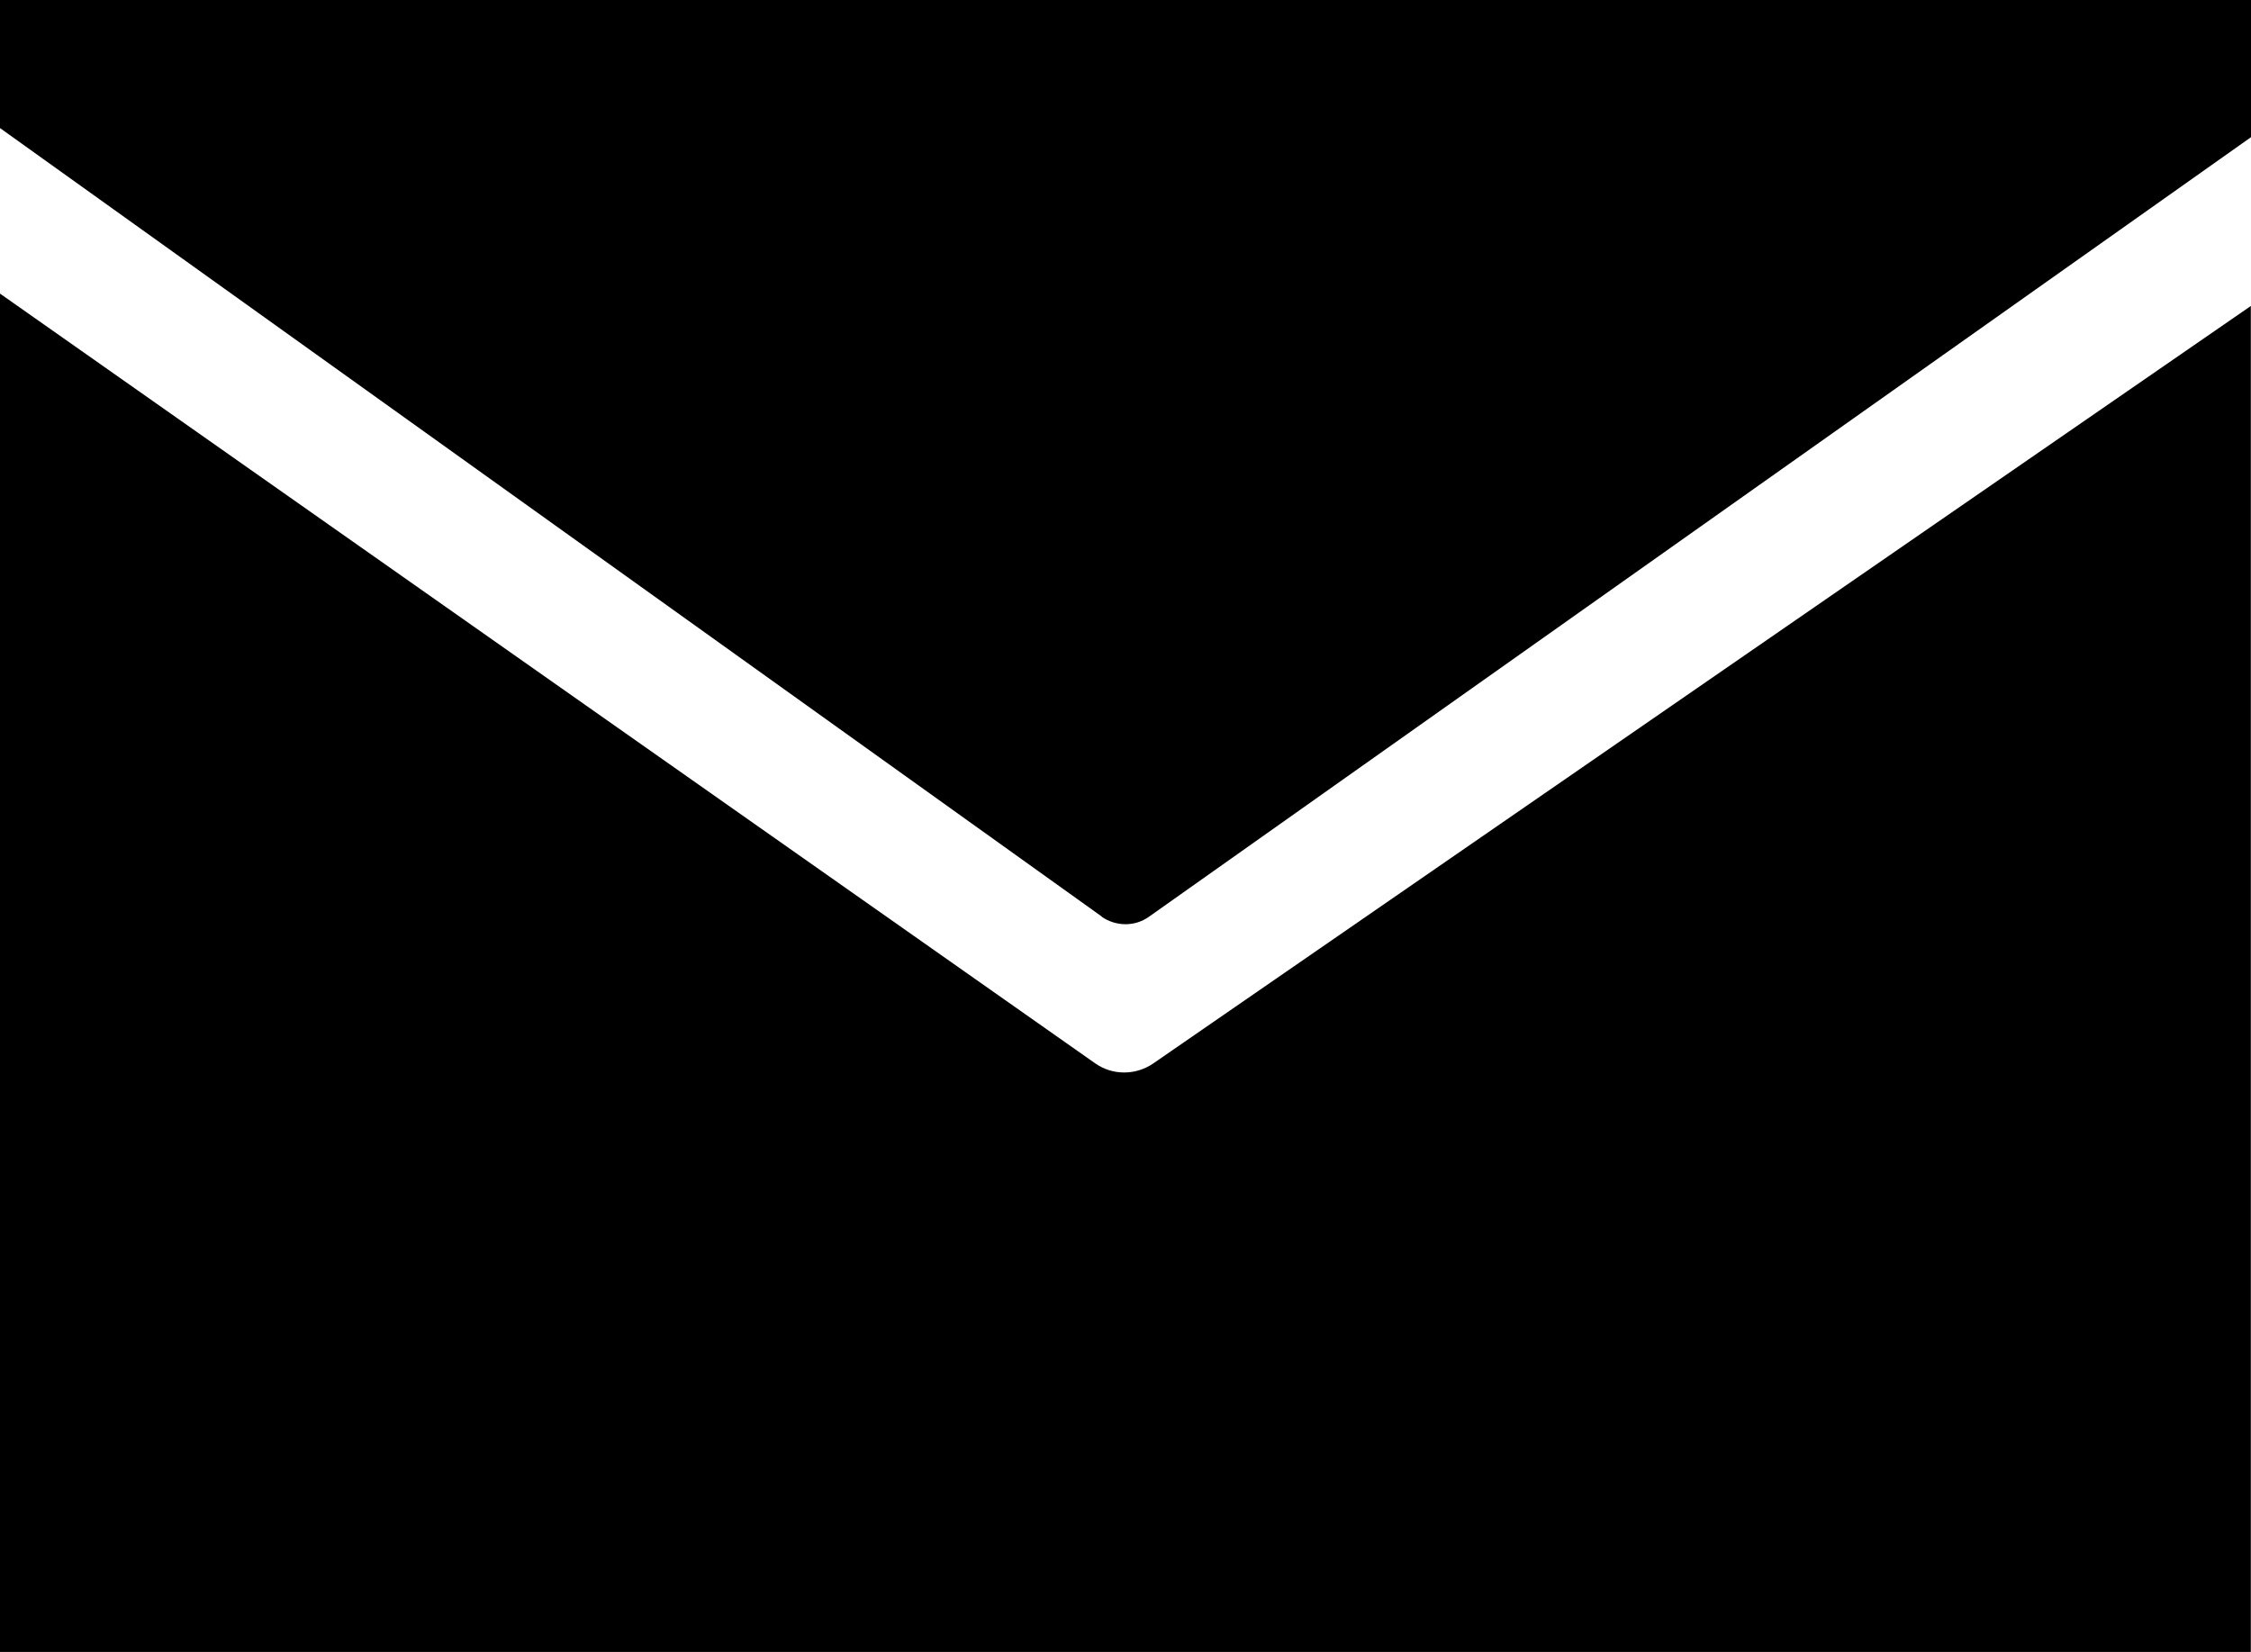
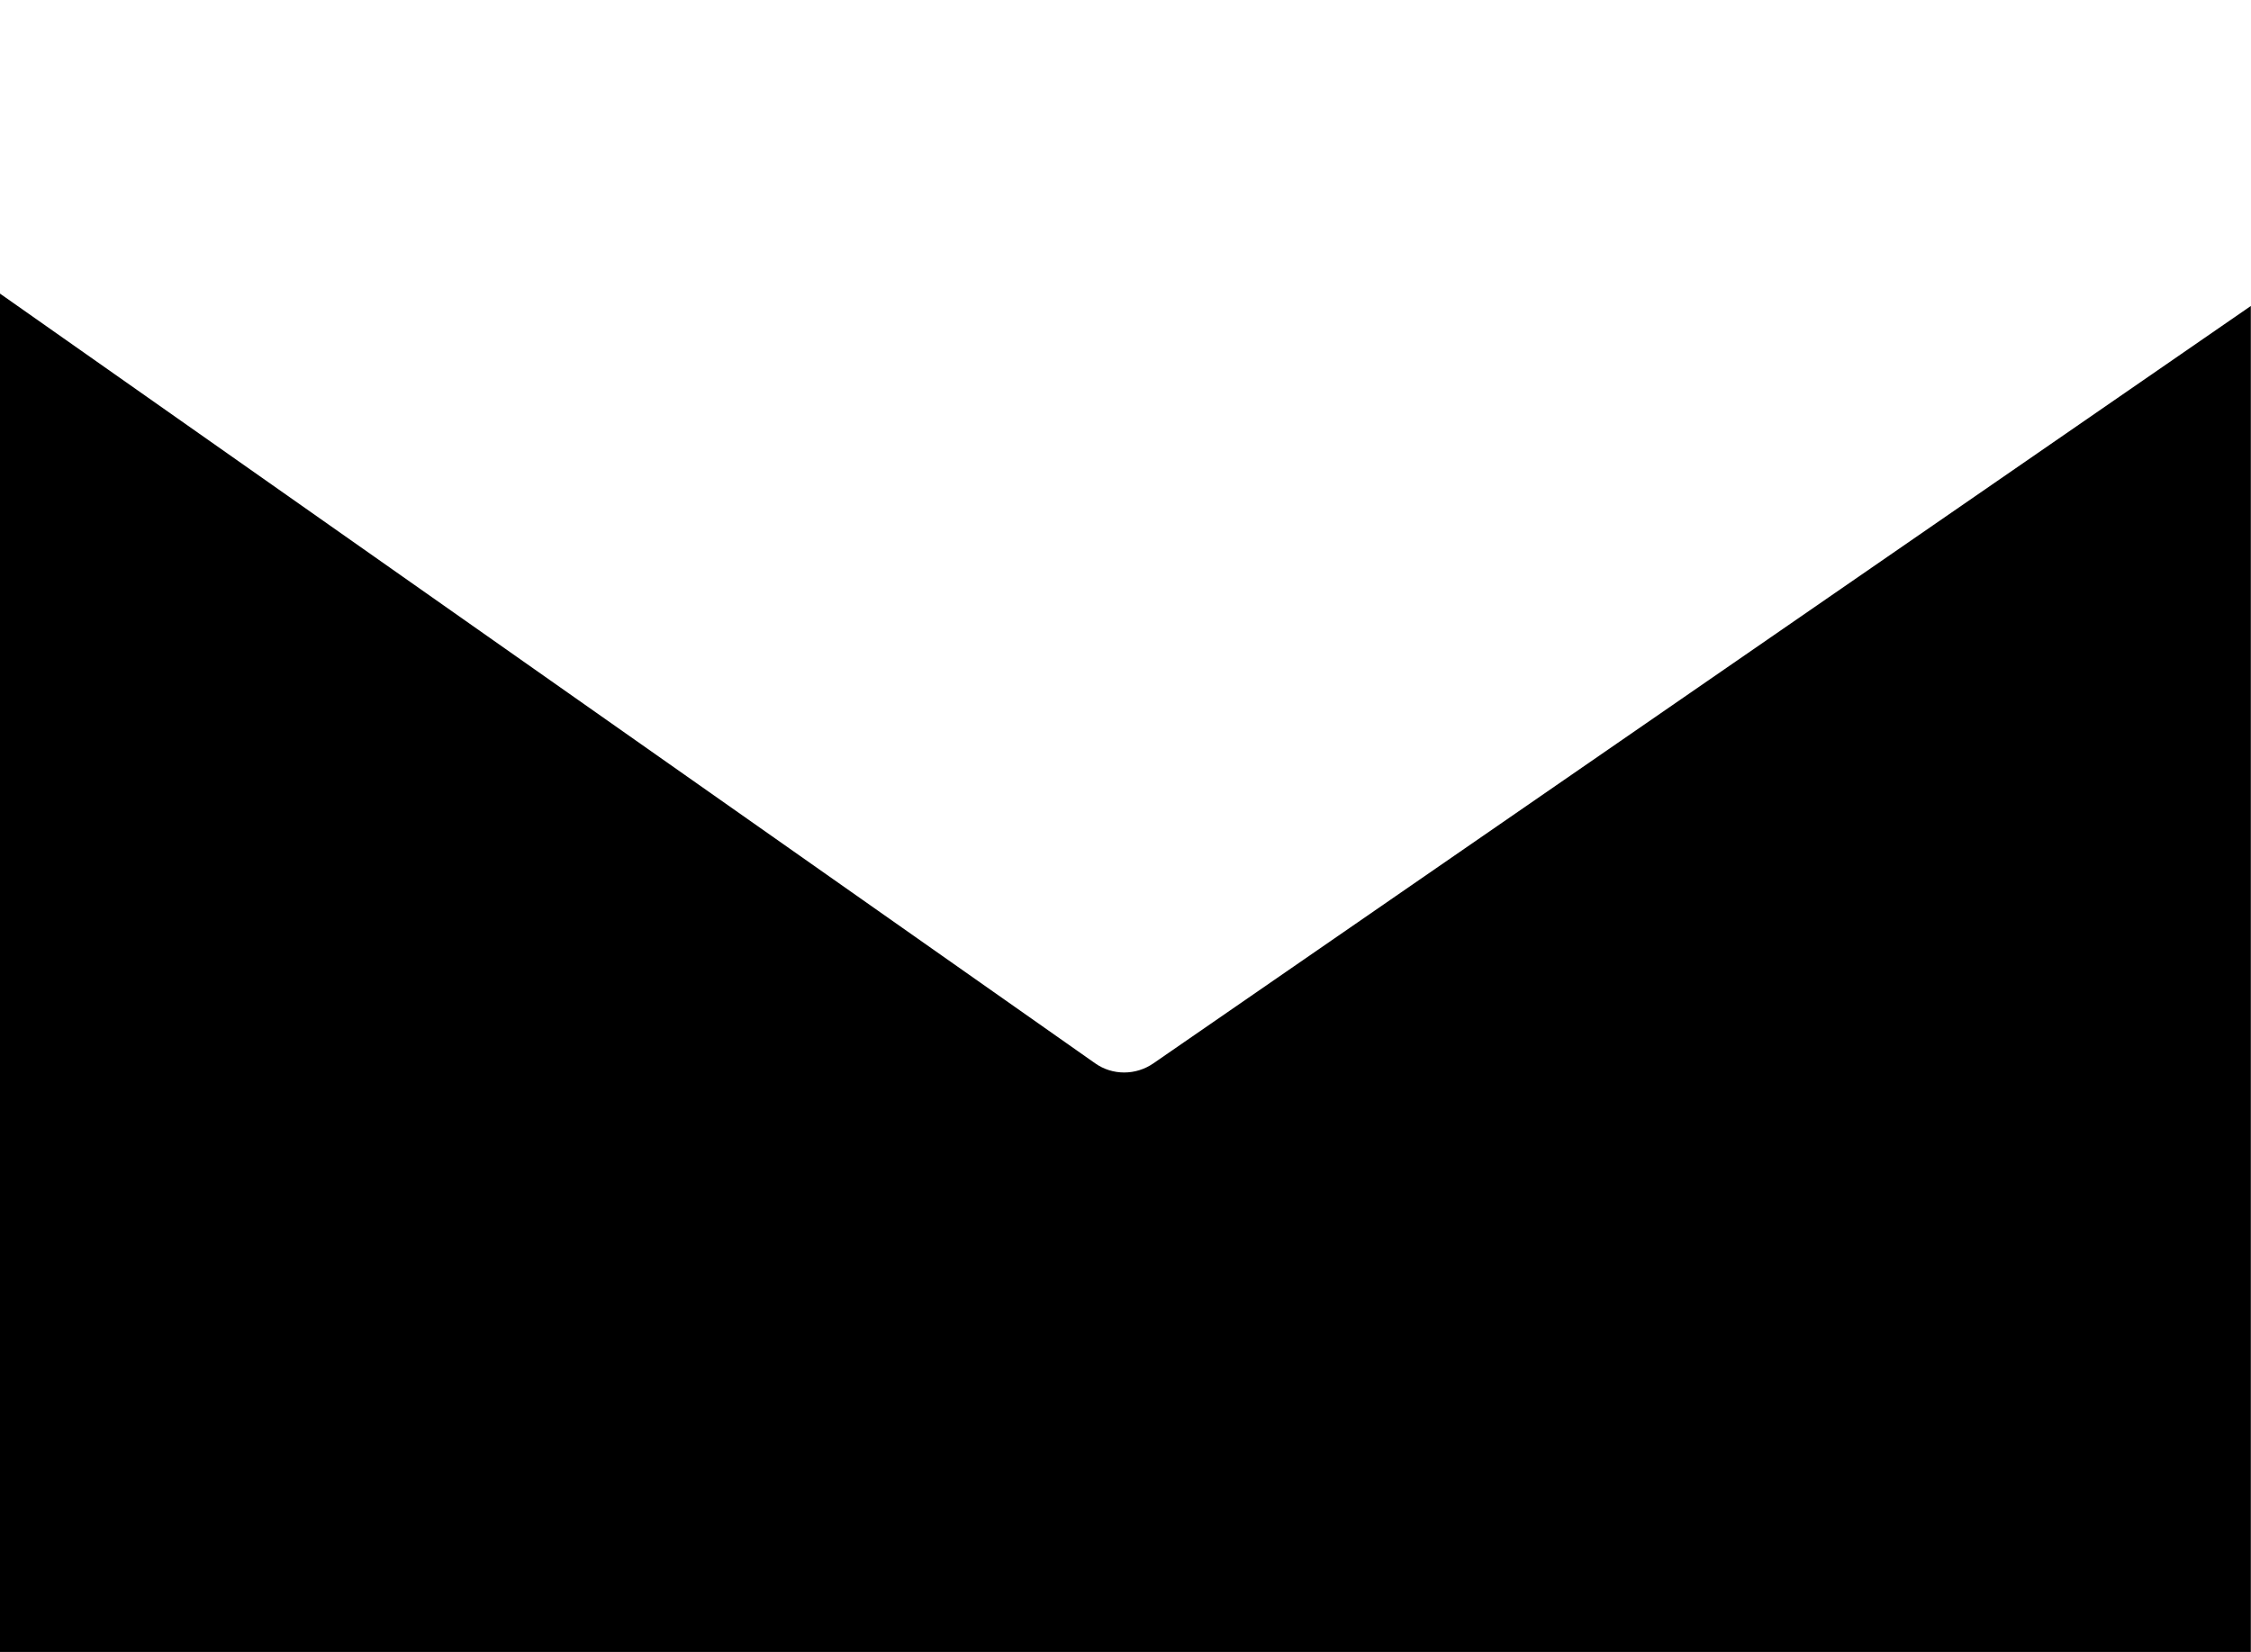
<svg xmlns="http://www.w3.org/2000/svg" id="Layer_2" viewBox="0 0 130.93 96.09">
  <defs>
    <style>.cls-1{stroke-width:0px;}</style>
  </defs>
  <g id="Layer_1-2">
-     <path class="cls-1" d="m64.1,53.33L0,7.45V0h130.93v7.98l-64.1,45.35c-.83.59-1.92.57-2.75,0h.02Z" />
    <path class="cls-1" d="m0,96.09V17.08l63.69,44.77c1.01.72,2.38.72,3.41,0l63.82-44.05v78.3H0Z" />
  </g>
</svg>